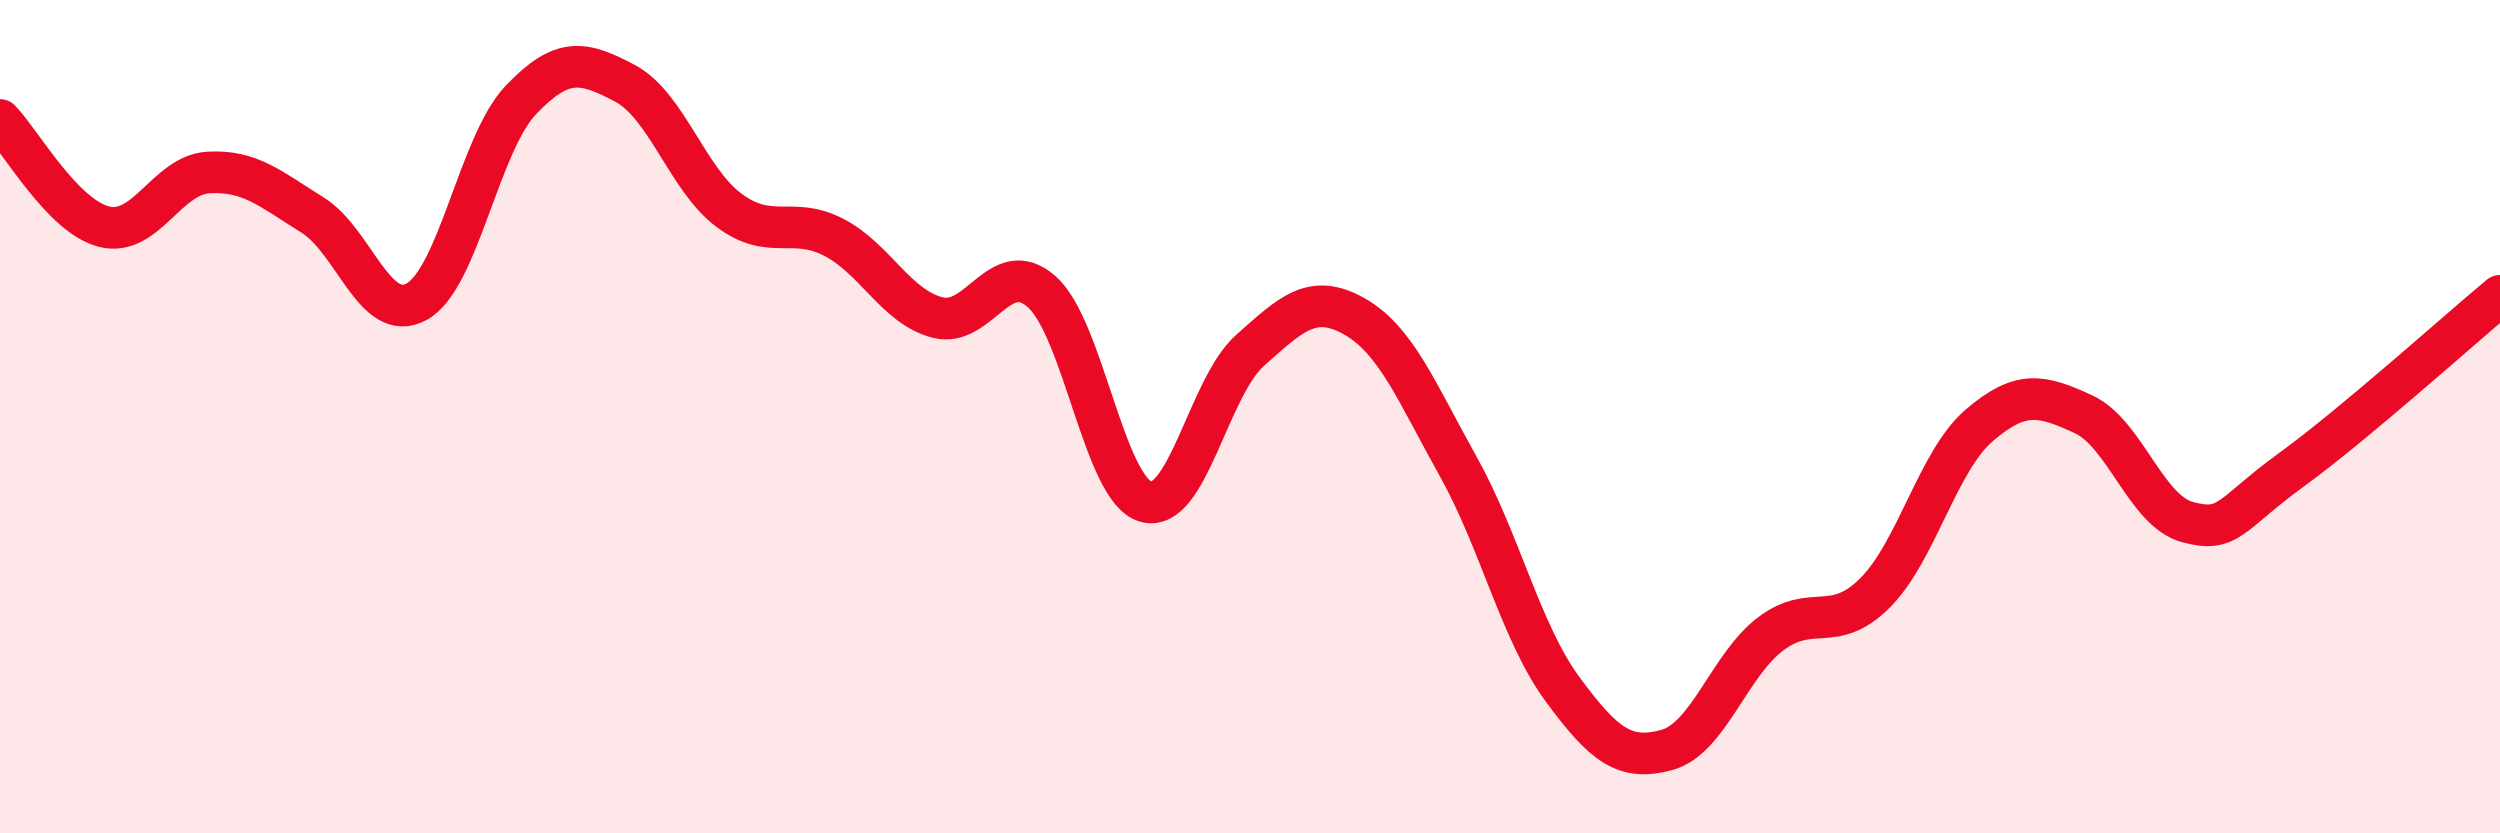
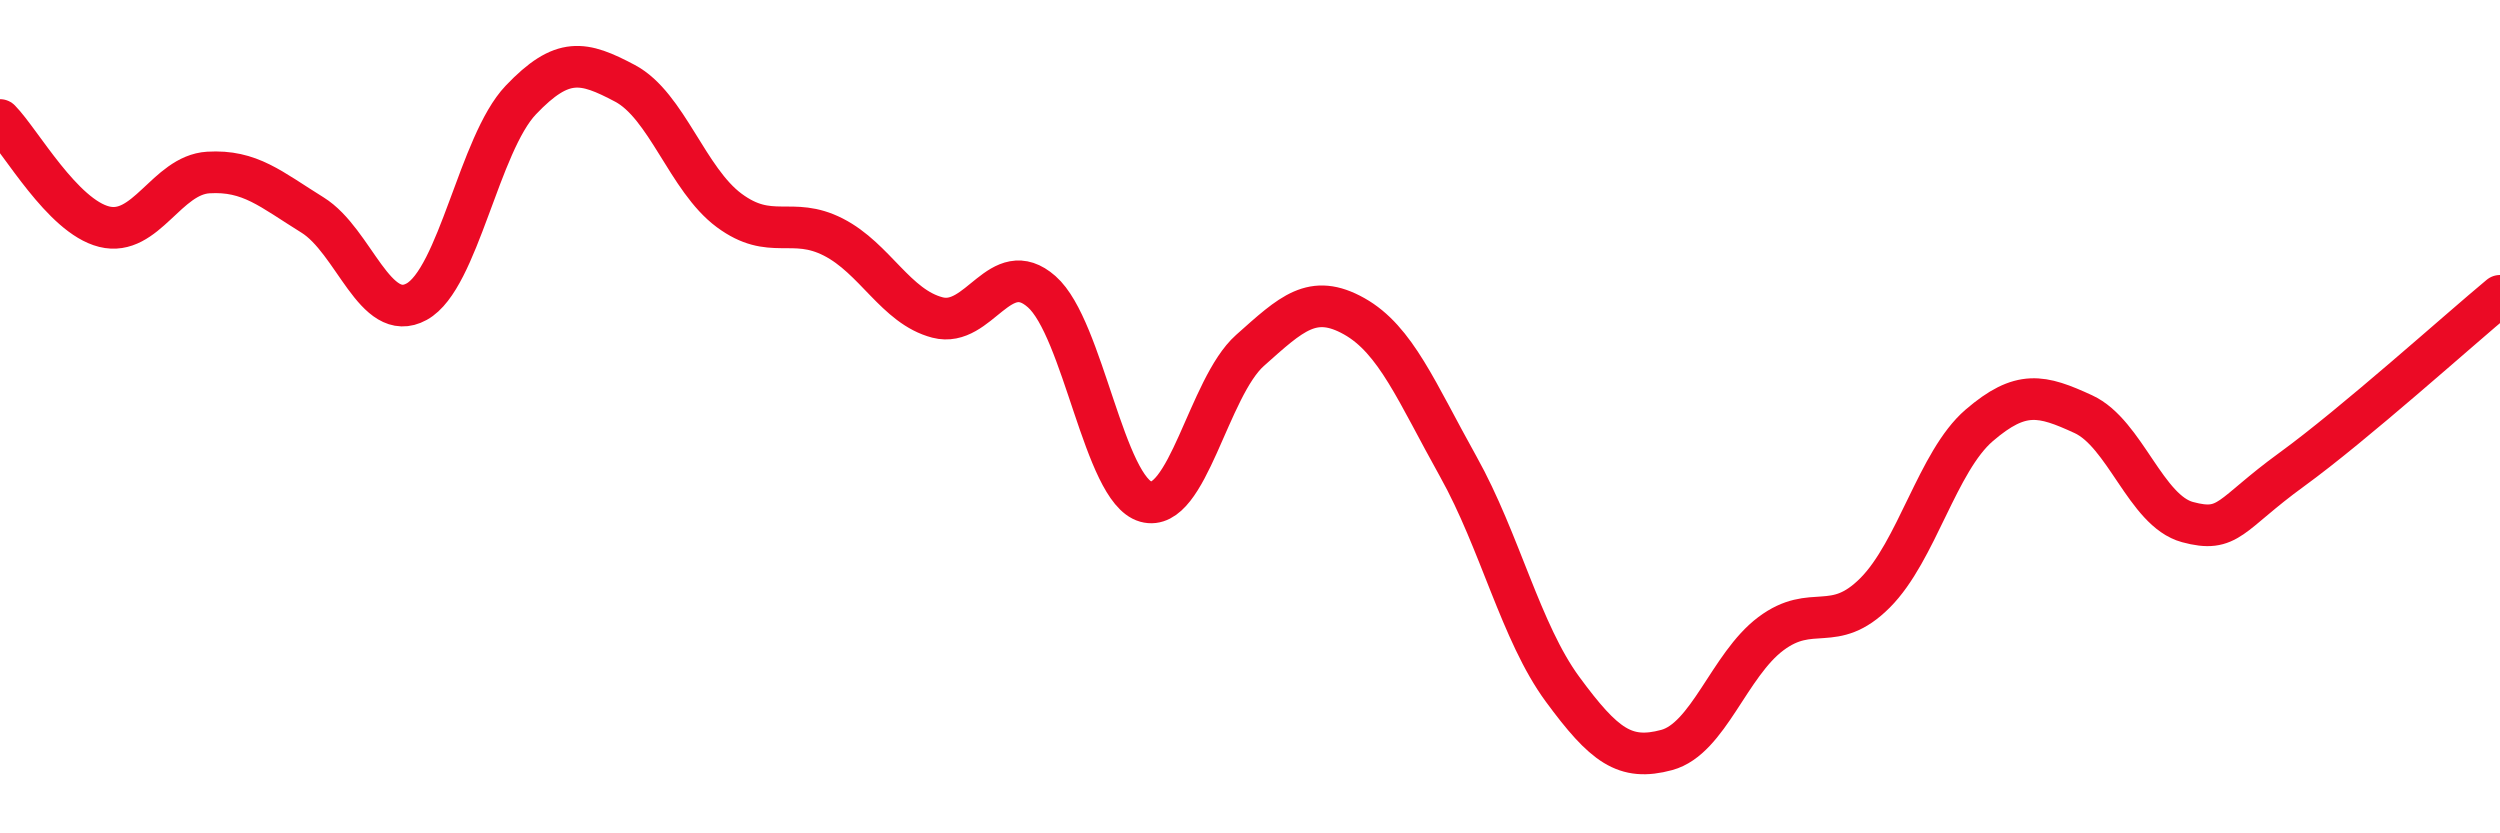
<svg xmlns="http://www.w3.org/2000/svg" width="60" height="20" viewBox="0 0 60 20">
-   <path d="M 0,2.88 C 0.5,3.39 1.5,5.19 2.5,5.44 C 3.5,5.69 4,4.2 5,4.14 C 6,4.08 6.5,4.54 7.5,5.16 C 8.5,5.78 9,7.79 10,7.24 C 11,6.69 11.5,3.45 12.5,2.4 C 13.5,1.35 14,1.47 15,2 C 16,2.53 16.5,4.31 17.5,5.05 C 18.5,5.79 19,5.18 20,5.69 C 21,6.2 21.5,7.36 22.5,7.62 C 23.5,7.88 24,6.12 25,7 C 26,7.88 26.5,11.76 27.5,12.04 C 28.5,12.32 29,9.3 30,8.41 C 31,7.52 31.5,7.03 32.5,7.59 C 33.5,8.15 34,9.41 35,11.2 C 36,12.99 36.5,15.18 37.5,16.54 C 38.5,17.9 39,18.27 40,18 C 41,17.73 41.5,15.96 42.5,15.21 C 43.5,14.46 44,15.23 45,14.23 C 46,13.23 46.5,11.07 47.5,10.21 C 48.5,9.35 49,9.48 50,9.94 C 51,10.4 51.5,12.26 52.5,12.53 C 53.5,12.8 53.5,12.36 55,11.27 C 56.5,10.18 59,7.93 60,7.1L60 20L0 20Z" fill="#EB0A25" opacity="0.1" stroke-linecap="round" stroke-linejoin="round" />
  <path d="M 0,2.88 C 0.5,3.39 1.5,5.19 2.5,5.44 C 3.5,5.69 4,4.2 5,4.14 C 6,4.08 6.5,4.54 7.5,5.16 C 8.5,5.78 9,7.79 10,7.24 C 11,6.69 11.5,3.45 12.5,2.4 C 13.5,1.35 14,1.47 15,2 C 16,2.53 16.5,4.31 17.5,5.05 C 18.5,5.79 19,5.18 20,5.69 C 21,6.2 21.5,7.36 22.5,7.62 C 23.5,7.88 24,6.12 25,7 C 26,7.88 26.5,11.76 27.5,12.04 C 28.5,12.32 29,9.3 30,8.41 C 31,7.52 31.5,7.03 32.5,7.59 C 33.5,8.15 34,9.41 35,11.2 C 36,12.99 36.5,15.18 37.5,16.54 C 38.5,17.9 39,18.27 40,18 C 41,17.73 41.5,15.96 42.5,15.21 C 43.5,14.46 44,15.23 45,14.23 C 46,13.23 46.5,11.07 47.5,10.21 C 48.5,9.35 49,9.48 50,9.94 C 51,10.4 51.5,12.26 52.5,12.53 C 53.5,12.8 53.5,12.36 55,11.27 C 56.5,10.18 59,7.93 60,7.1" stroke="#EB0A25" stroke-width="1" fill="none" stroke-linecap="round" stroke-linejoin="round" />
</svg>